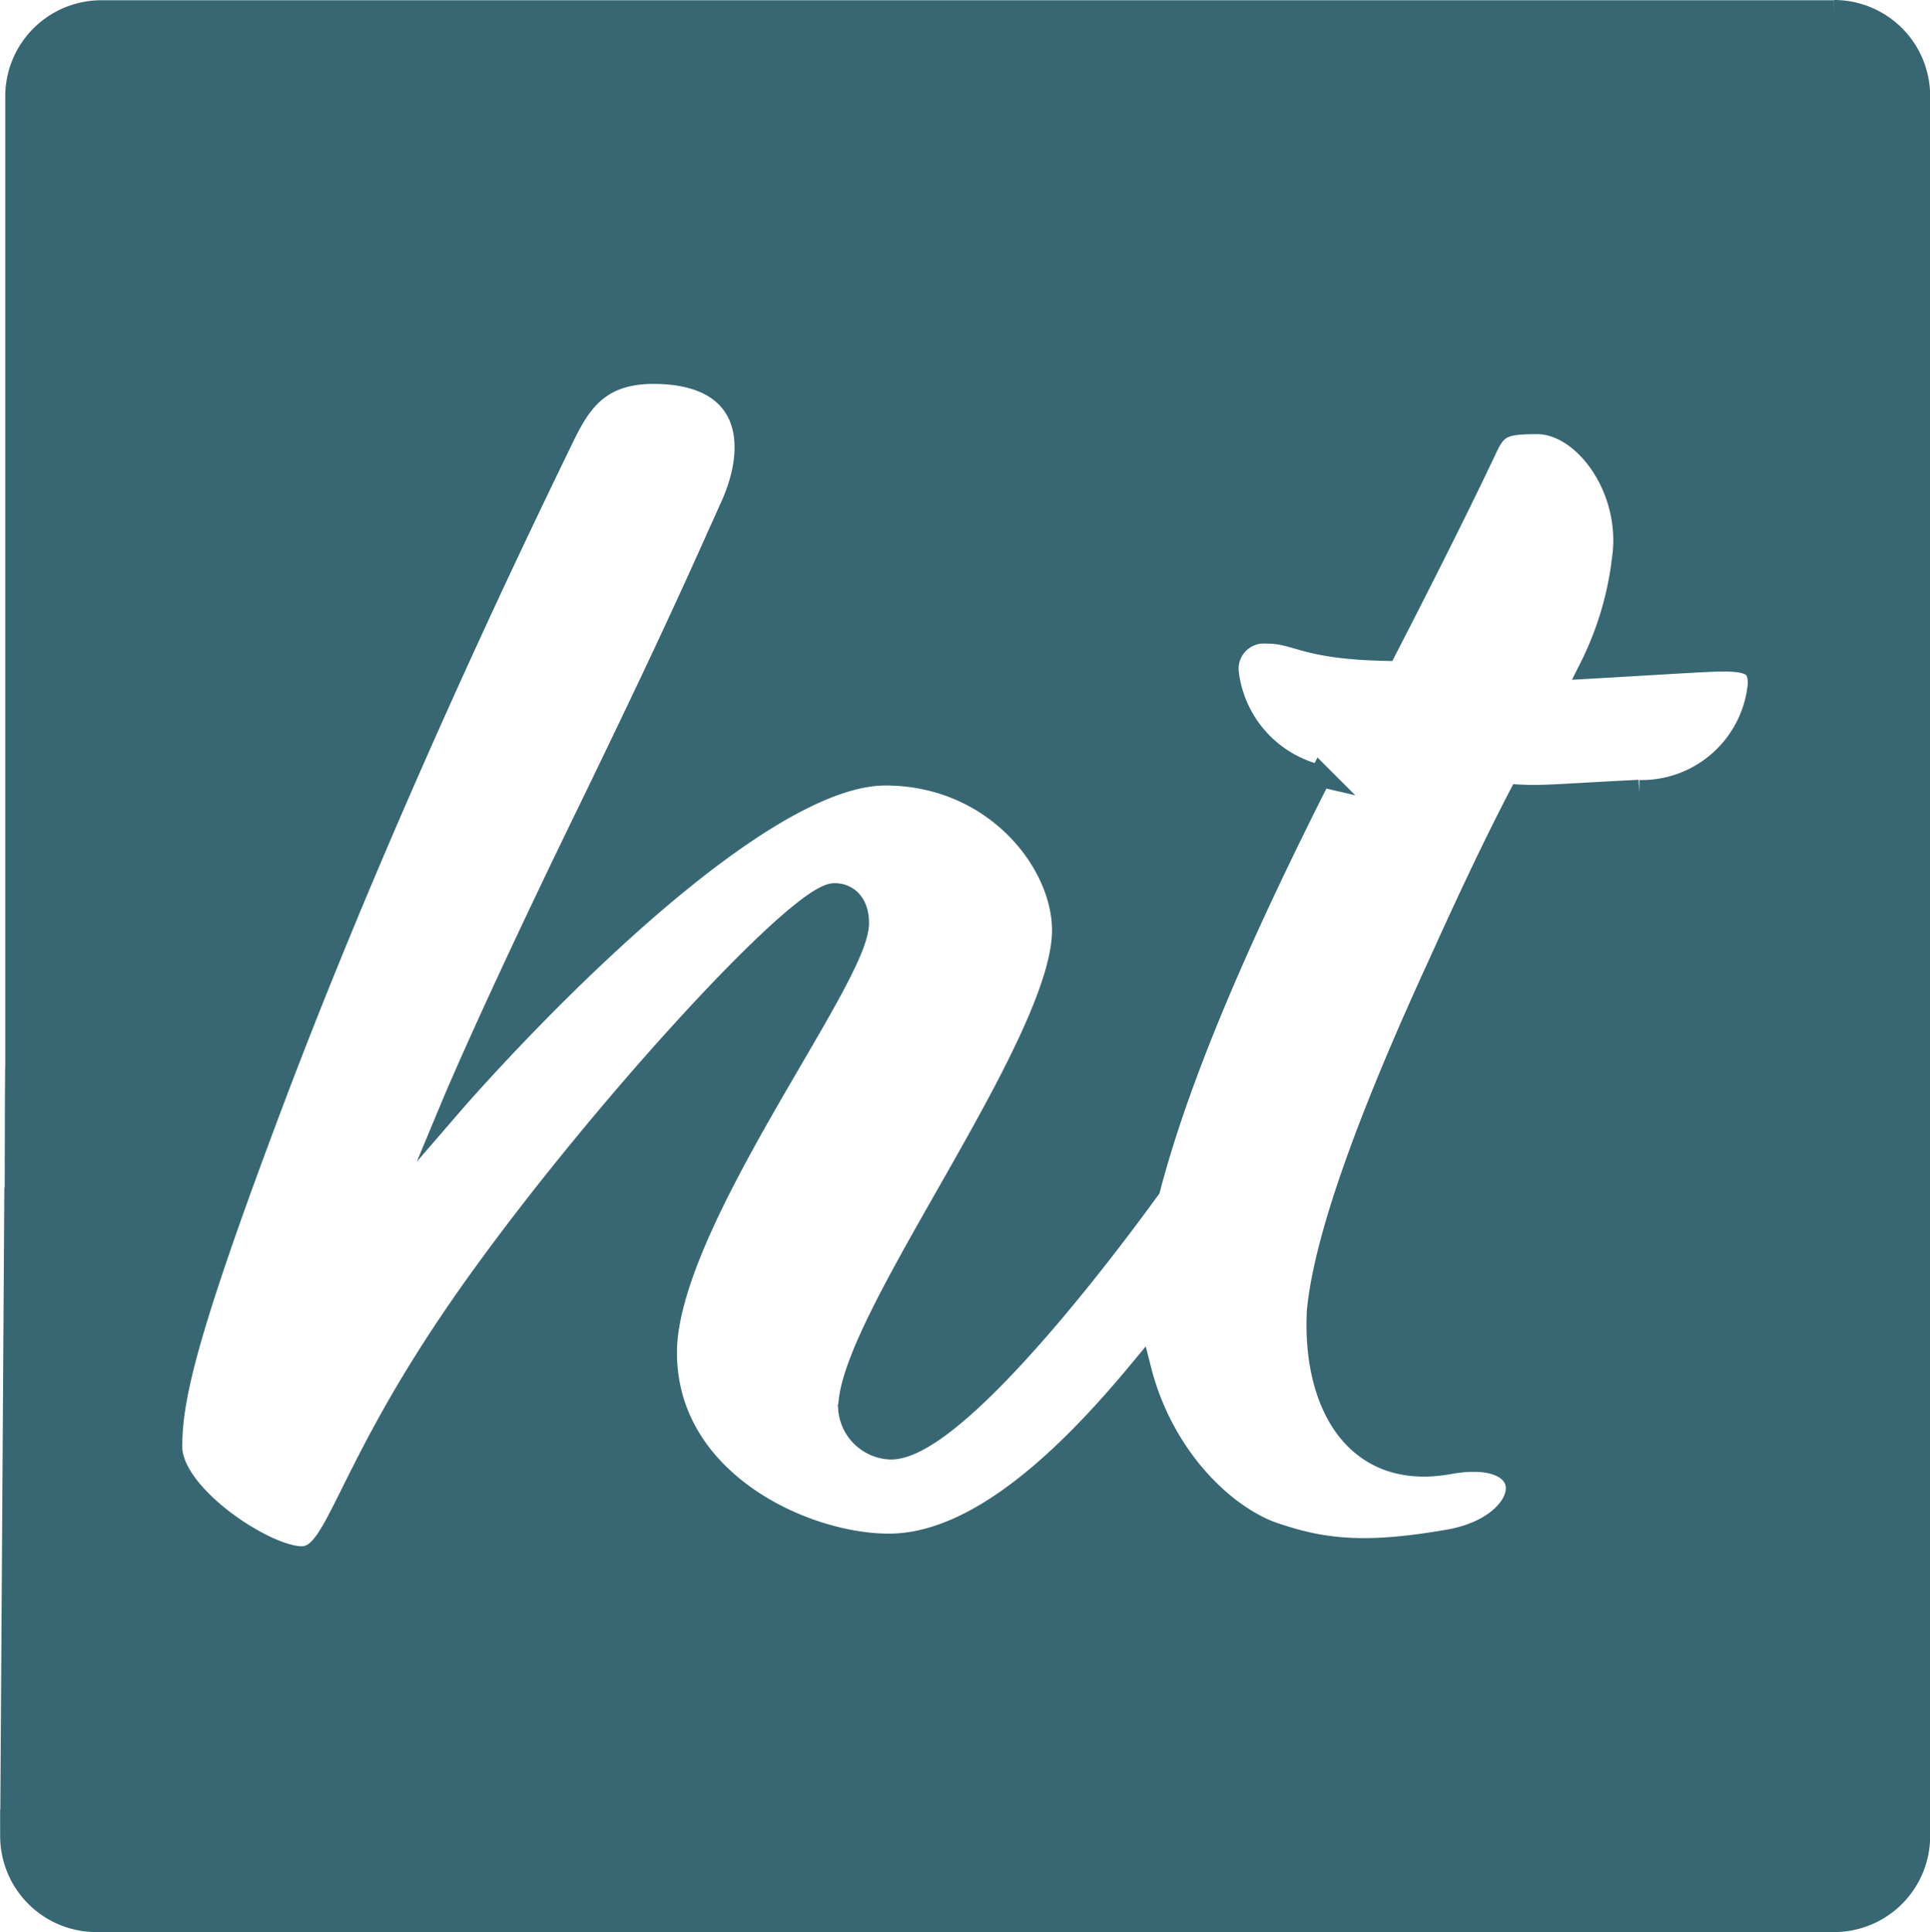
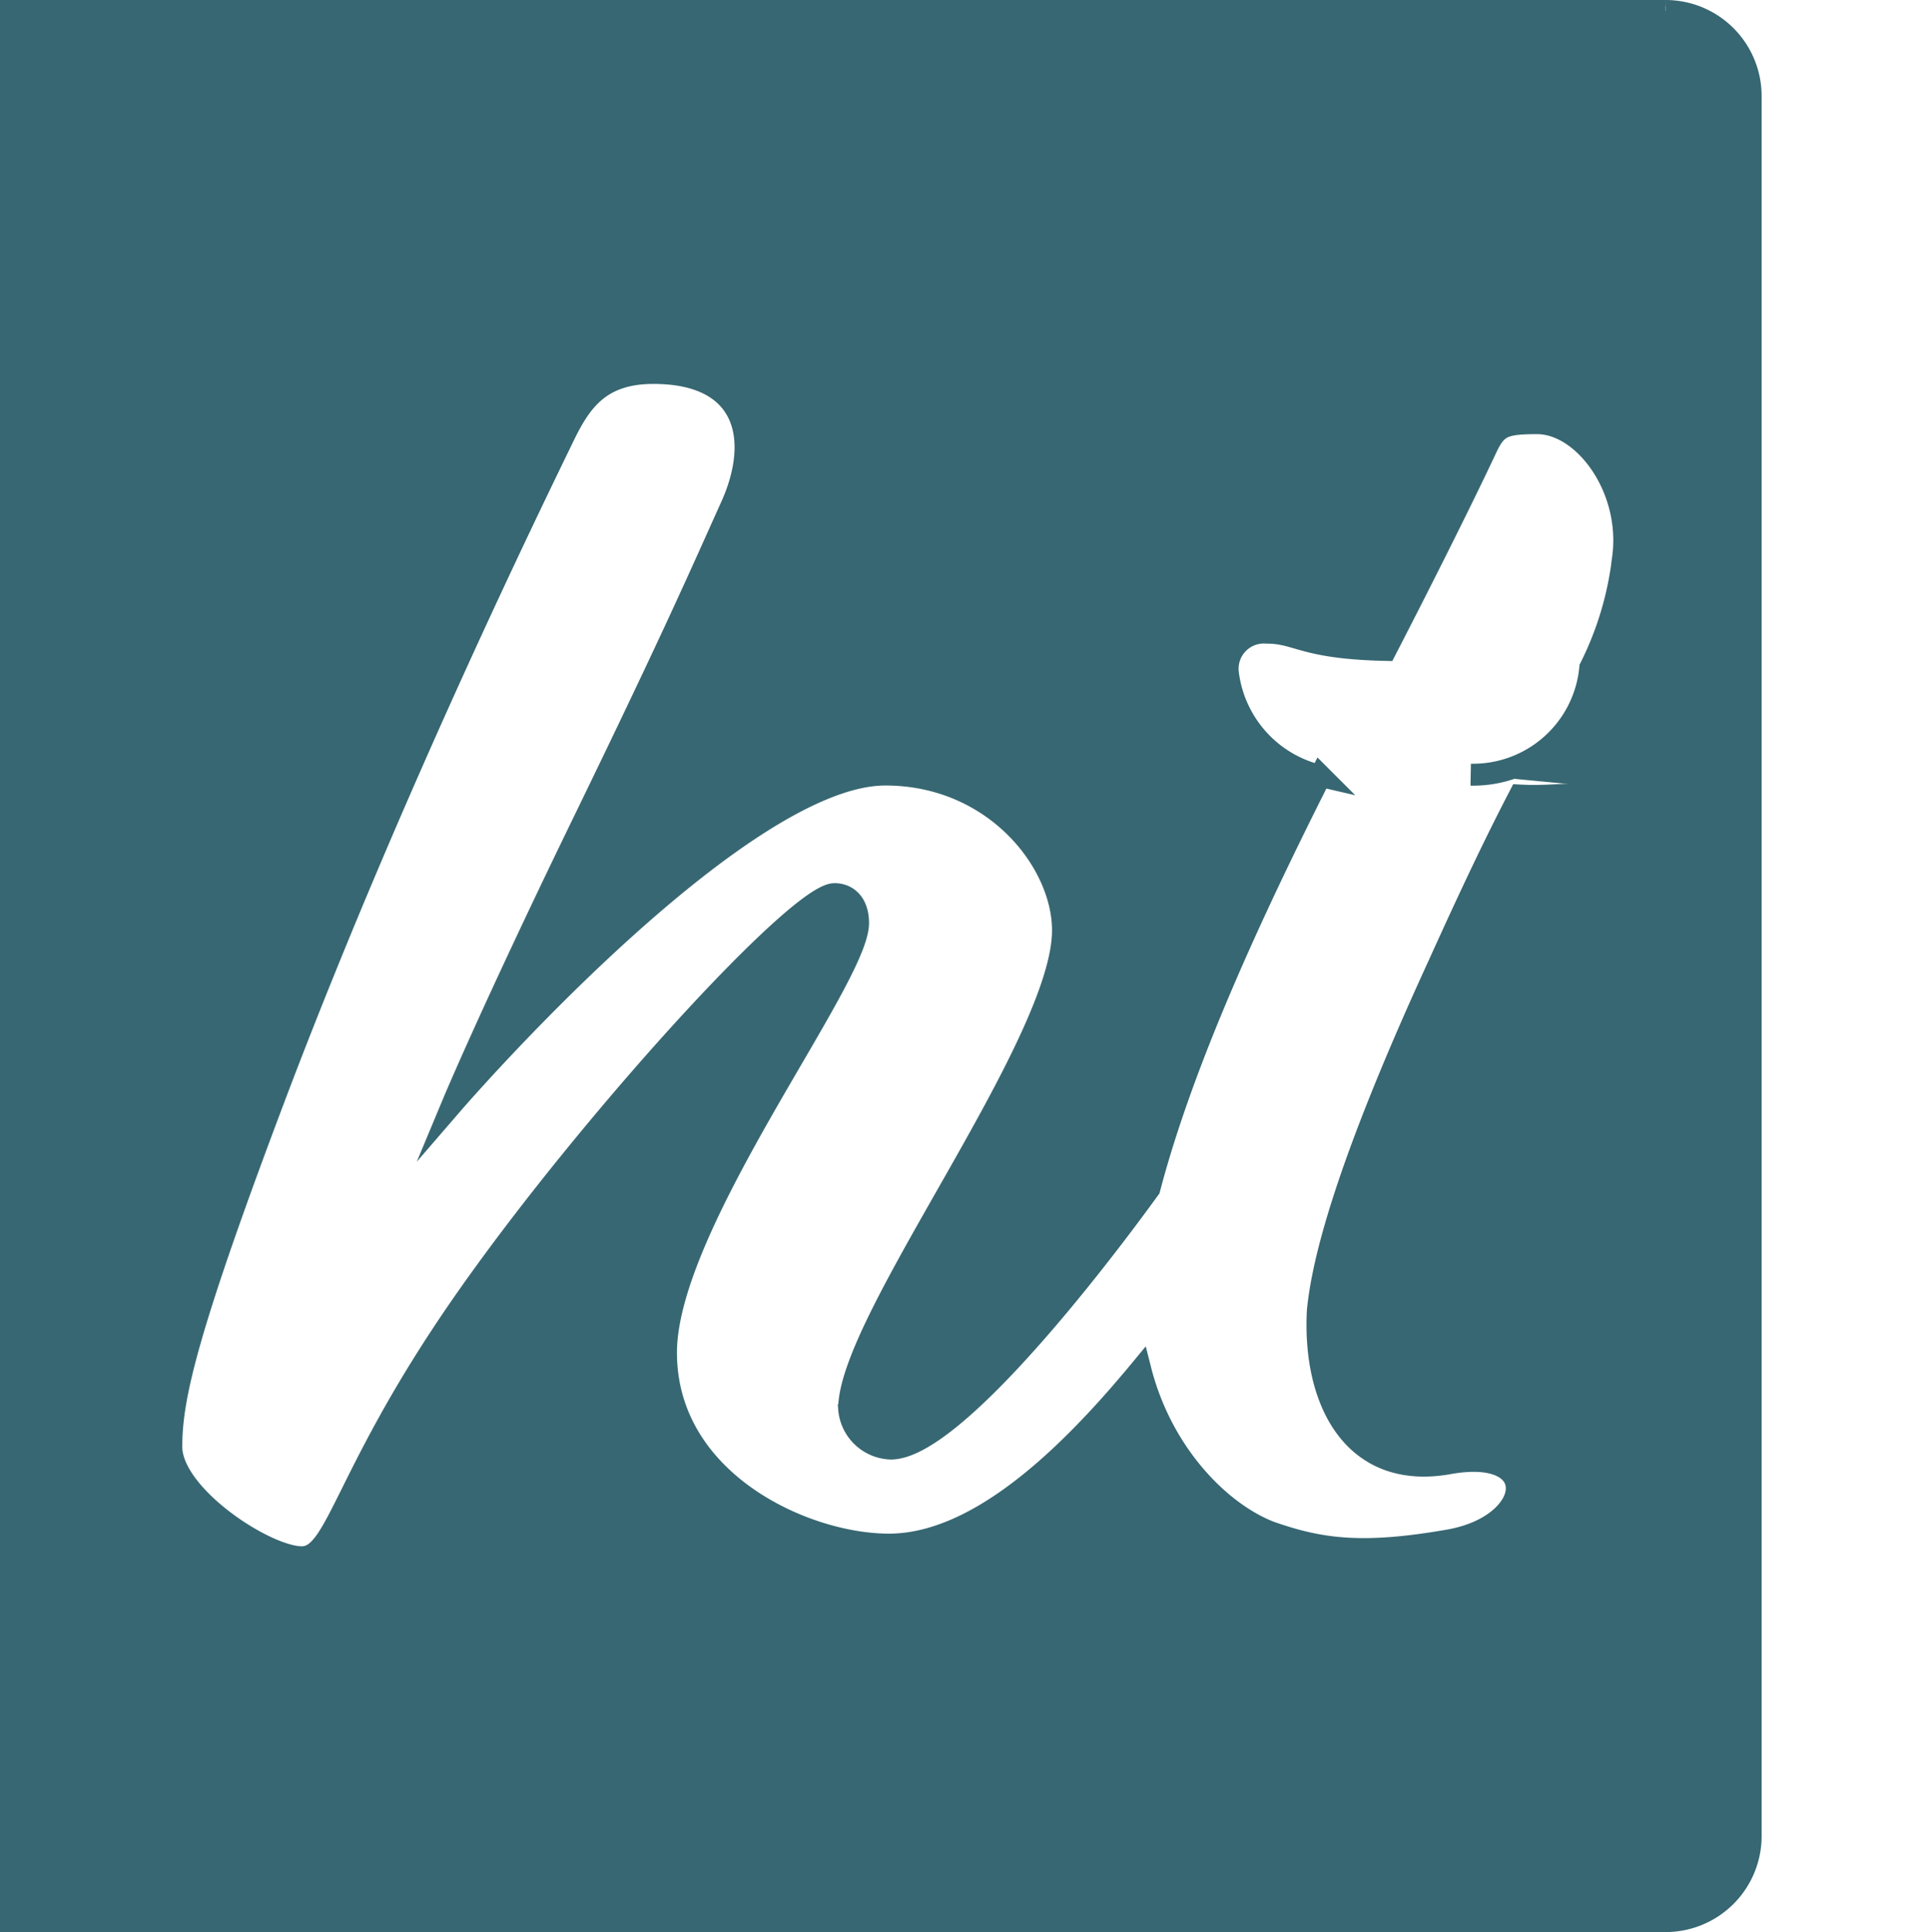
<svg xmlns="http://www.w3.org/2000/svg" width="88" height="88.108" viewBox="0 0 88 88.108">
-   <path id="Path_375" data-name="Path 375" d="M445.889,476.525c-3.6.18-4.35.275-5.446.217-1.073,2.065-2.155,4.326-3.726,7.8-4.269,9.3-5.263,13.534-5.477,15.695-.22,4.132,1.635,7.738,5.976,6.958s3.908,2.833,0,3.516-5.835.427-8.069-.35l-.009,0c-2.3-.856-5-3.547-5.987-7.421-3.159,3.82-7.337,7.963-11.47,7.963-3.883,0-10.163-2.892-10.163-8.759s8.758-17.02,8.758-19.582c0-.908-.494-1.323-1.073-1.323-1.653,0-11.155,10.412-16.773,18.426s-5.866,11.815-7.519,11.815-5.948-2.809-5.948-5.039.661-5.288,4.957-16.608c5.205-13.631,11.433-26.381,12.952-29.515.757-1.547,1.631-2.846,4.07-2.846,4.282,0,4.934,3.027,3.551,6.088s-2.479,5.619-6.611,14.128c-4.3,8.838-6.062,13.062-6.062,13.062s12.92-14.964,19.7-14.964c4.957,0,8.1,3.967,8.1,7.106,0,5.205-9.751,17.764-9.751,21.813a1.969,1.969,0,0,0,1.9,1.818c2.577,0,8.362-7.13,11.79-11.853,1.508-5.751,4.585-12.448,7.8-18.82a5.5,5.5,0,0,1-4.22-4.69,1.65,1.65,0,0,1,1.761-1.845c1.453,0,1.633.706,5.434.788,2.81-5.452,4.26-8.505,4.537-9.1.493-1.068.756-1.24,2.368-1.24,2.148,0,4.368,3,3.912,6.19a14.954,14.954,0,0,1-1.489,4.963c2.894-.164,5.371-.329,6.032-.329,1.323,0,1.652.247,1.652,1.073a5.369,5.369,0,0,1-5.452,4.876m8.881-35.561h-79a3.883,3.883,0,0,0-3.883,3.881V487.8l0,.024,0,.367v1.443h-.009l-.006.865-.011,4.622h-.019l-.188,29.071a3.885,3.885,0,0,0,3.881,3.881h79.239a3.88,3.88,0,0,0,3.88-3.881V444.845a3.881,3.881,0,0,0-3.881-3.881" transform="translate(-371.152 -440.464)" fill="#376772" stroke="#376772" stroke-miterlimit="10" stroke-width="1" />
+   <path id="Path_375" data-name="Path 375" d="M445.889,476.525c-3.6.18-4.35.275-5.446.217-1.073,2.065-2.155,4.326-3.726,7.8-4.269,9.3-5.263,13.534-5.477,15.695-.22,4.132,1.635,7.738,5.976,6.958s3.908,2.833,0,3.516-5.835.427-8.069-.35l-.009,0c-2.3-.856-5-3.547-5.987-7.421-3.159,3.82-7.337,7.963-11.47,7.963-3.883,0-10.163-2.892-10.163-8.759s8.758-17.02,8.758-19.582c0-.908-.494-1.323-1.073-1.323-1.653,0-11.155,10.412-16.773,18.426s-5.866,11.815-7.519,11.815-5.948-2.809-5.948-5.039.661-5.288,4.957-16.608c5.205-13.631,11.433-26.381,12.952-29.515.757-1.547,1.631-2.846,4.07-2.846,4.282,0,4.934,3.027,3.551,6.088s-2.479,5.619-6.611,14.128c-4.3,8.838-6.062,13.062-6.062,13.062s12.92-14.964,19.7-14.964c4.957,0,8.1,3.967,8.1,7.106,0,5.205-9.751,17.764-9.751,21.813a1.969,1.969,0,0,0,1.9,1.818c2.577,0,8.362-7.13,11.79-11.853,1.508-5.751,4.585-12.448,7.8-18.82a5.5,5.5,0,0,1-4.22-4.69,1.65,1.65,0,0,1,1.761-1.845c1.453,0,1.633.706,5.434.788,2.81-5.452,4.26-8.505,4.537-9.1.493-1.068.756-1.24,2.368-1.24,2.148,0,4.368,3,3.912,6.19a14.954,14.954,0,0,1-1.489,4.963a5.369,5.369,0,0,1-5.452,4.876m8.881-35.561h-79a3.883,3.883,0,0,0-3.883,3.881V487.8l0,.024,0,.367v1.443h-.009l-.006.865-.011,4.622h-.019l-.188,29.071a3.885,3.885,0,0,0,3.881,3.881h79.239a3.88,3.88,0,0,0,3.88-3.881V444.845a3.881,3.881,0,0,0-3.881-3.881" transform="translate(-371.152 -440.464)" fill="#376772" stroke="#376772" stroke-miterlimit="10" stroke-width="1" />
</svg>